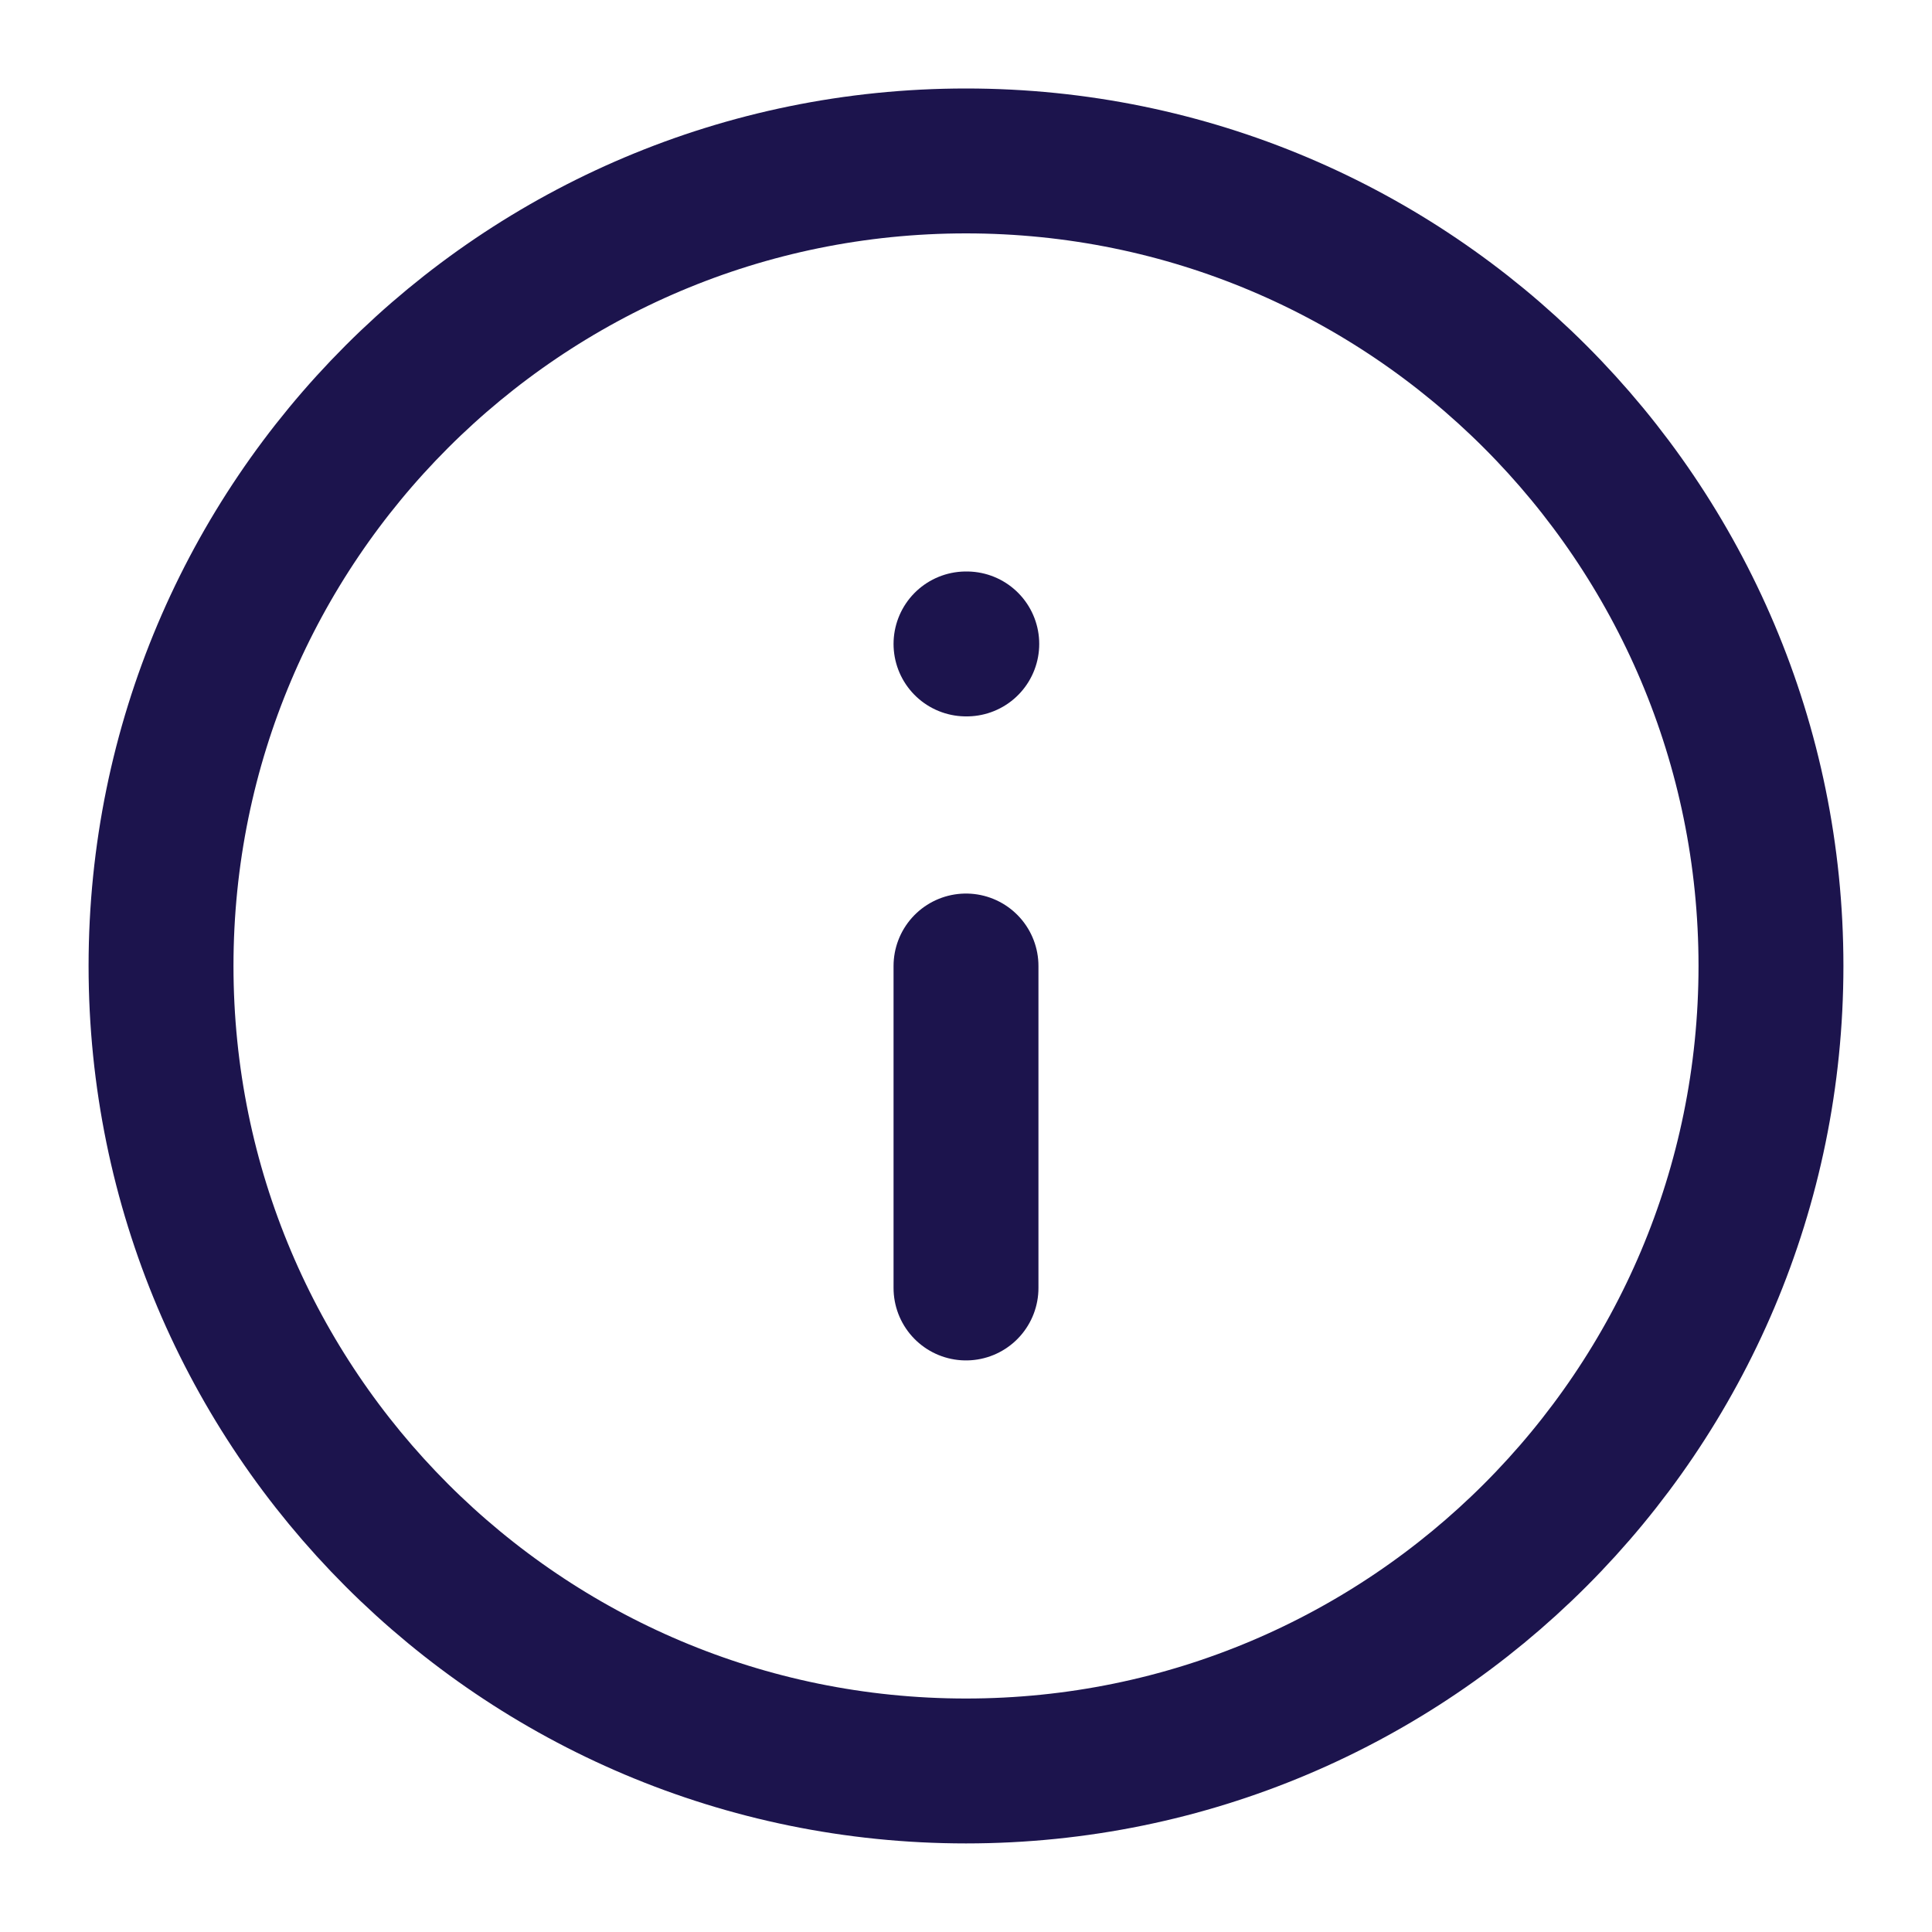
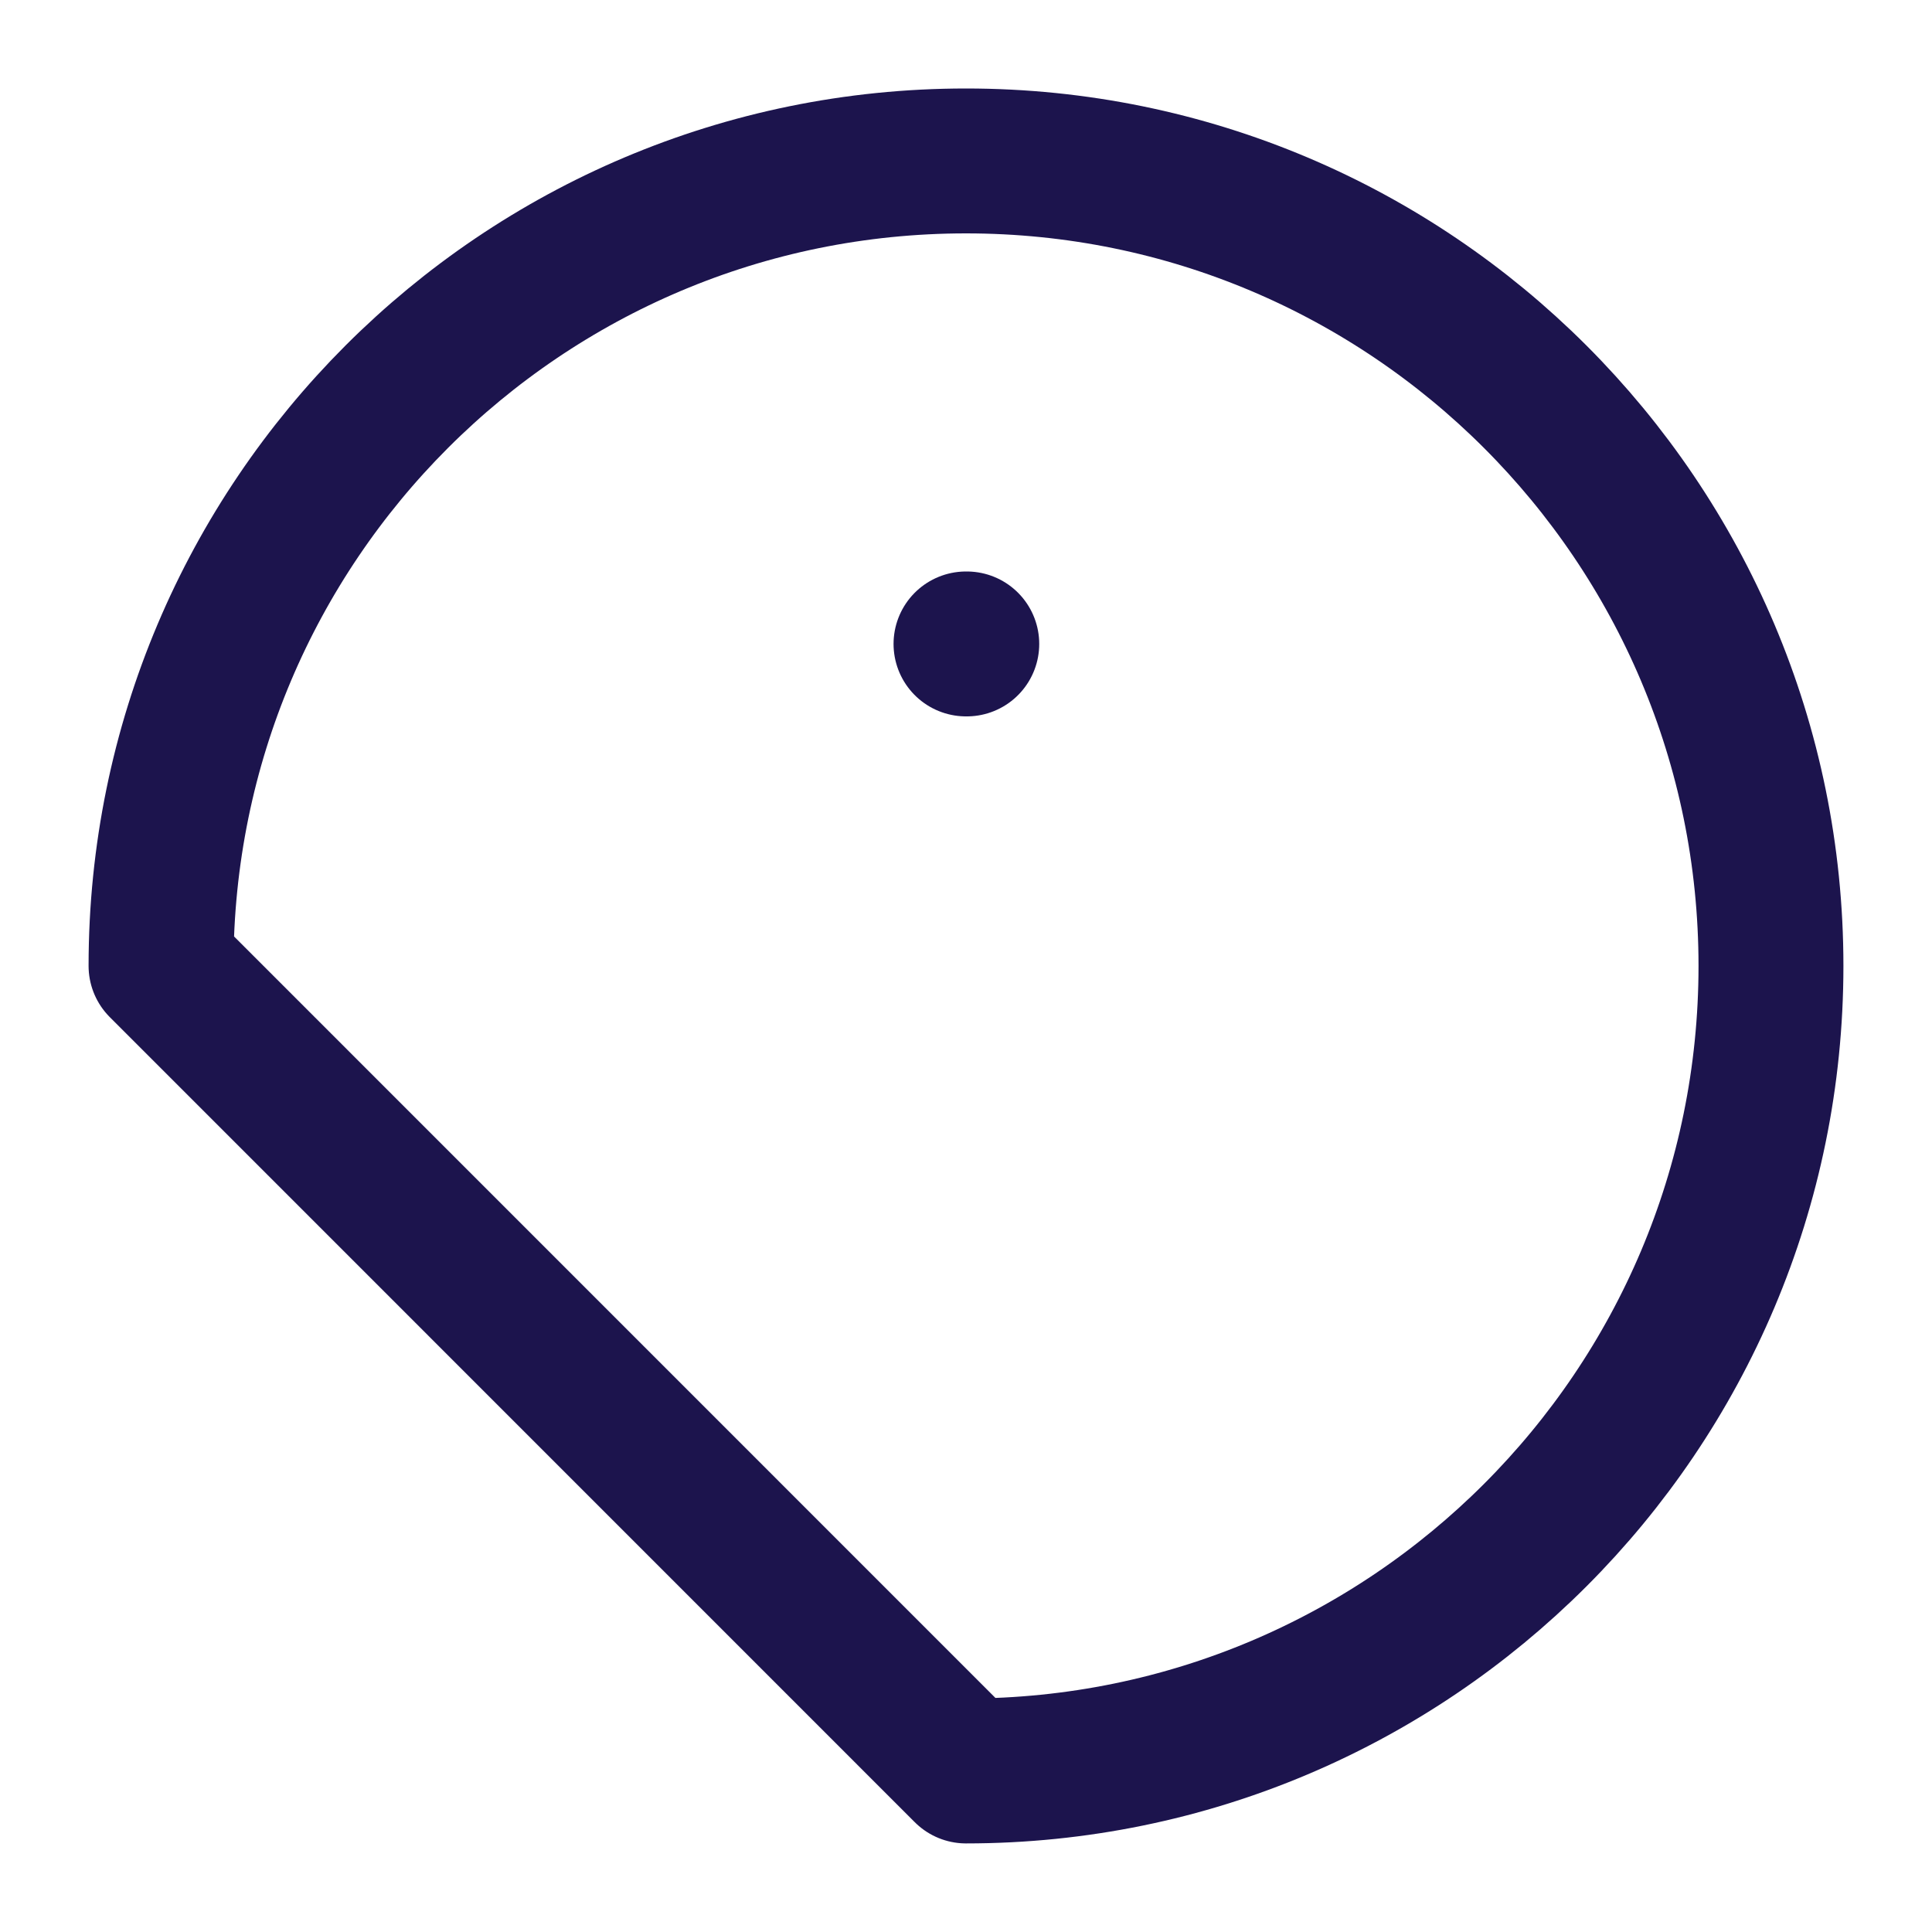
<svg xmlns="http://www.w3.org/2000/svg" width="20" height="20" viewBox="0 0 20 20" fill="none">
  <g clip-path="url(#clip0_14962_8952)">
-     <path d="M10 18.333C14.602 18.333 18.333 14.602 18.333 9.999C18.333 5.397 14.602 1.666 10 1.666C5.397 1.666 1.667 5.397 1.667 9.999C1.667 14.602 5.397 18.333 10 18.333Z" stroke="#1C144D" stroke-width="1.5" stroke-linecap="round" stroke-linejoin="round" />
-     <path d="M10 13.333V10" stroke="#1C144D" stroke-width="1.5" stroke-linecap="round" stroke-linejoin="round" />
+     <path d="M10 18.333C14.602 18.333 18.333 14.602 18.333 9.999C18.333 5.397 14.602 1.666 10 1.666C5.397 1.666 1.667 5.397 1.667 9.999Z" stroke="#1C144D" stroke-width="1.5" stroke-linecap="round" stroke-linejoin="round" />
    <path d="M10 6.666H10.008" stroke="#1C144D" stroke-width="1.5" stroke-linecap="round" stroke-linejoin="round" />
  </g>
  <defs>
    <clipPath id="clip0_14962_8952">
      <rect width="20" height="20" fill="white" />
    </clipPath>
  </defs>
</svg>